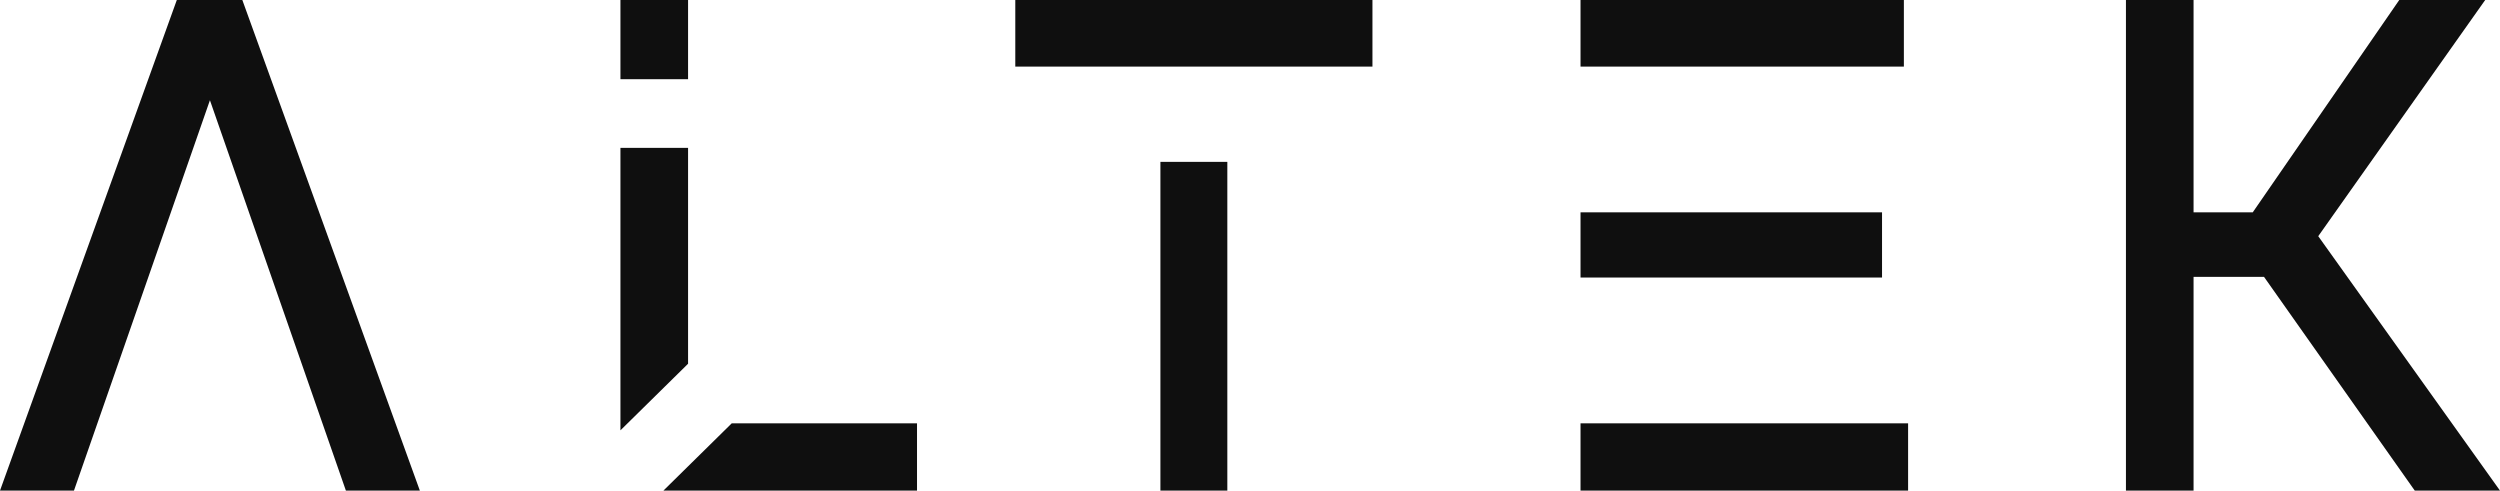
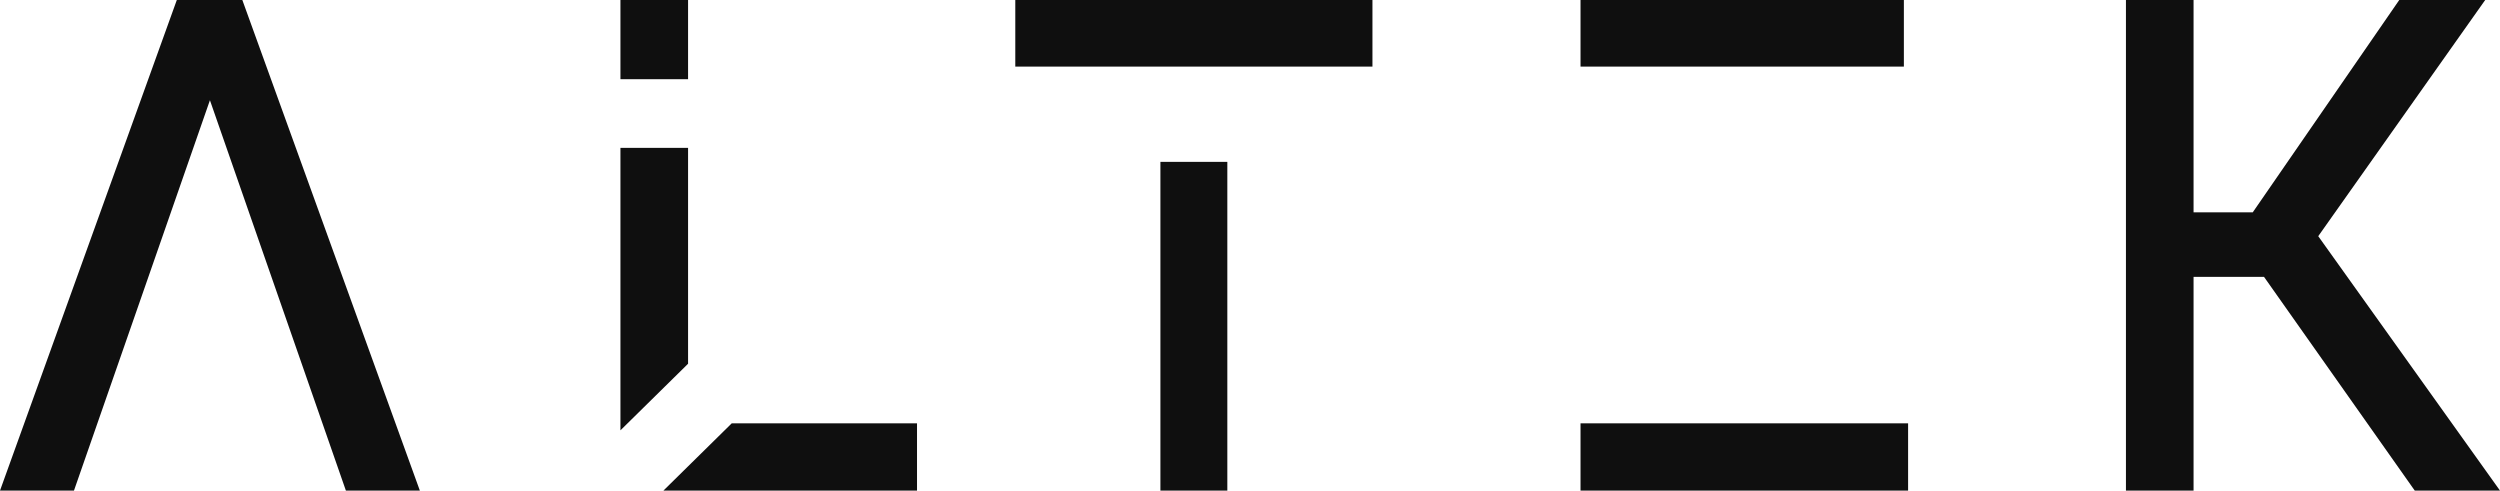
<svg xmlns="http://www.w3.org/2000/svg" width="1809" height="355" viewBox="0 0 1809 355" fill="none">
-   <path d="M175.351 0H127.945L0 355H53.523L151.903 72.521L250.283 355H303.806L175.351 0ZM497.887 0H448.952V57.307H497.887V0ZM497.887 107.007H448.952V311.386L497.887 263.207V107.007ZM529.491 306.314L480.046 355H663.553V306.314H529.491ZM839.672 355H888.098V117.15H839.672V355ZM734.666 0V48.179H993.105V0H734.666ZM1143.67 306.314V355H1380.7V306.314H1143.67ZM1361.84 153.664H1143.67V200.829H1361.84V153.664ZM1377.64 0H1143.67V48.179H1377.64V0ZM1747.32 355H1809L1677.48 170.907L1798.29 0H1736.11L1630.08 153.664H1587.26V0H1538.33V355H1587.26V200.321H1638.23L1747.32 355Z" fill="#0F0F0F" />
+   <path d="M175.351 0H127.945L0 355H53.523L151.903 72.521L250.283 355H303.806L175.351 0ZM497.887 0H448.952V57.307H497.887V0ZM497.887 107.007H448.952V311.386L497.887 263.207V107.007ZM529.491 306.314L480.046 355H663.553V306.314H529.491ZM839.672 355H888.098V117.15H839.672V355ZM734.666 0V48.179H993.105V0H734.666ZM1143.67 306.314V355H1380.7V306.314H1143.67ZM1361.84 153.664H1143.67H1361.84V153.664ZM1377.64 0H1143.67V48.179H1377.64V0ZM1747.32 355H1809L1677.48 170.907L1798.29 0H1736.11L1630.08 153.664H1587.26V0H1538.33V355H1587.26V200.321H1638.23L1747.32 355Z" fill="#0F0F0F" />
</svg>